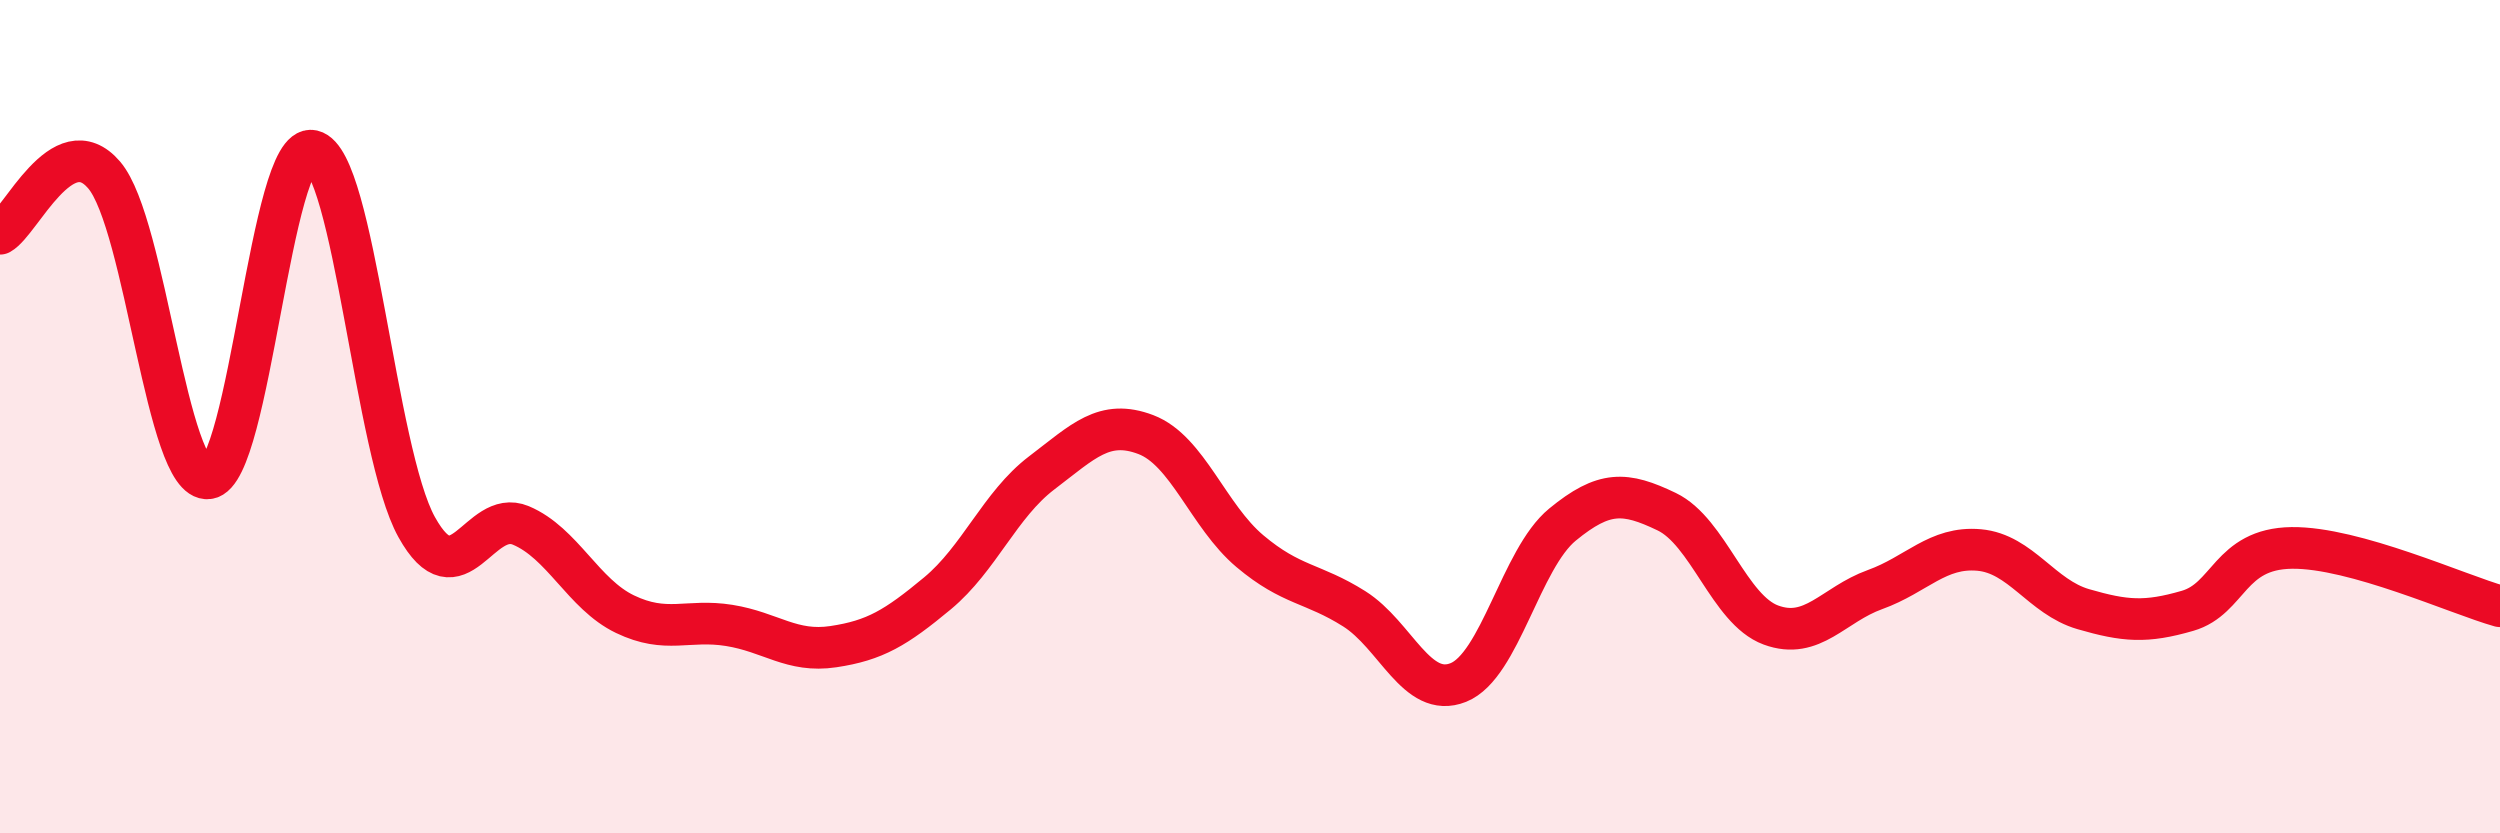
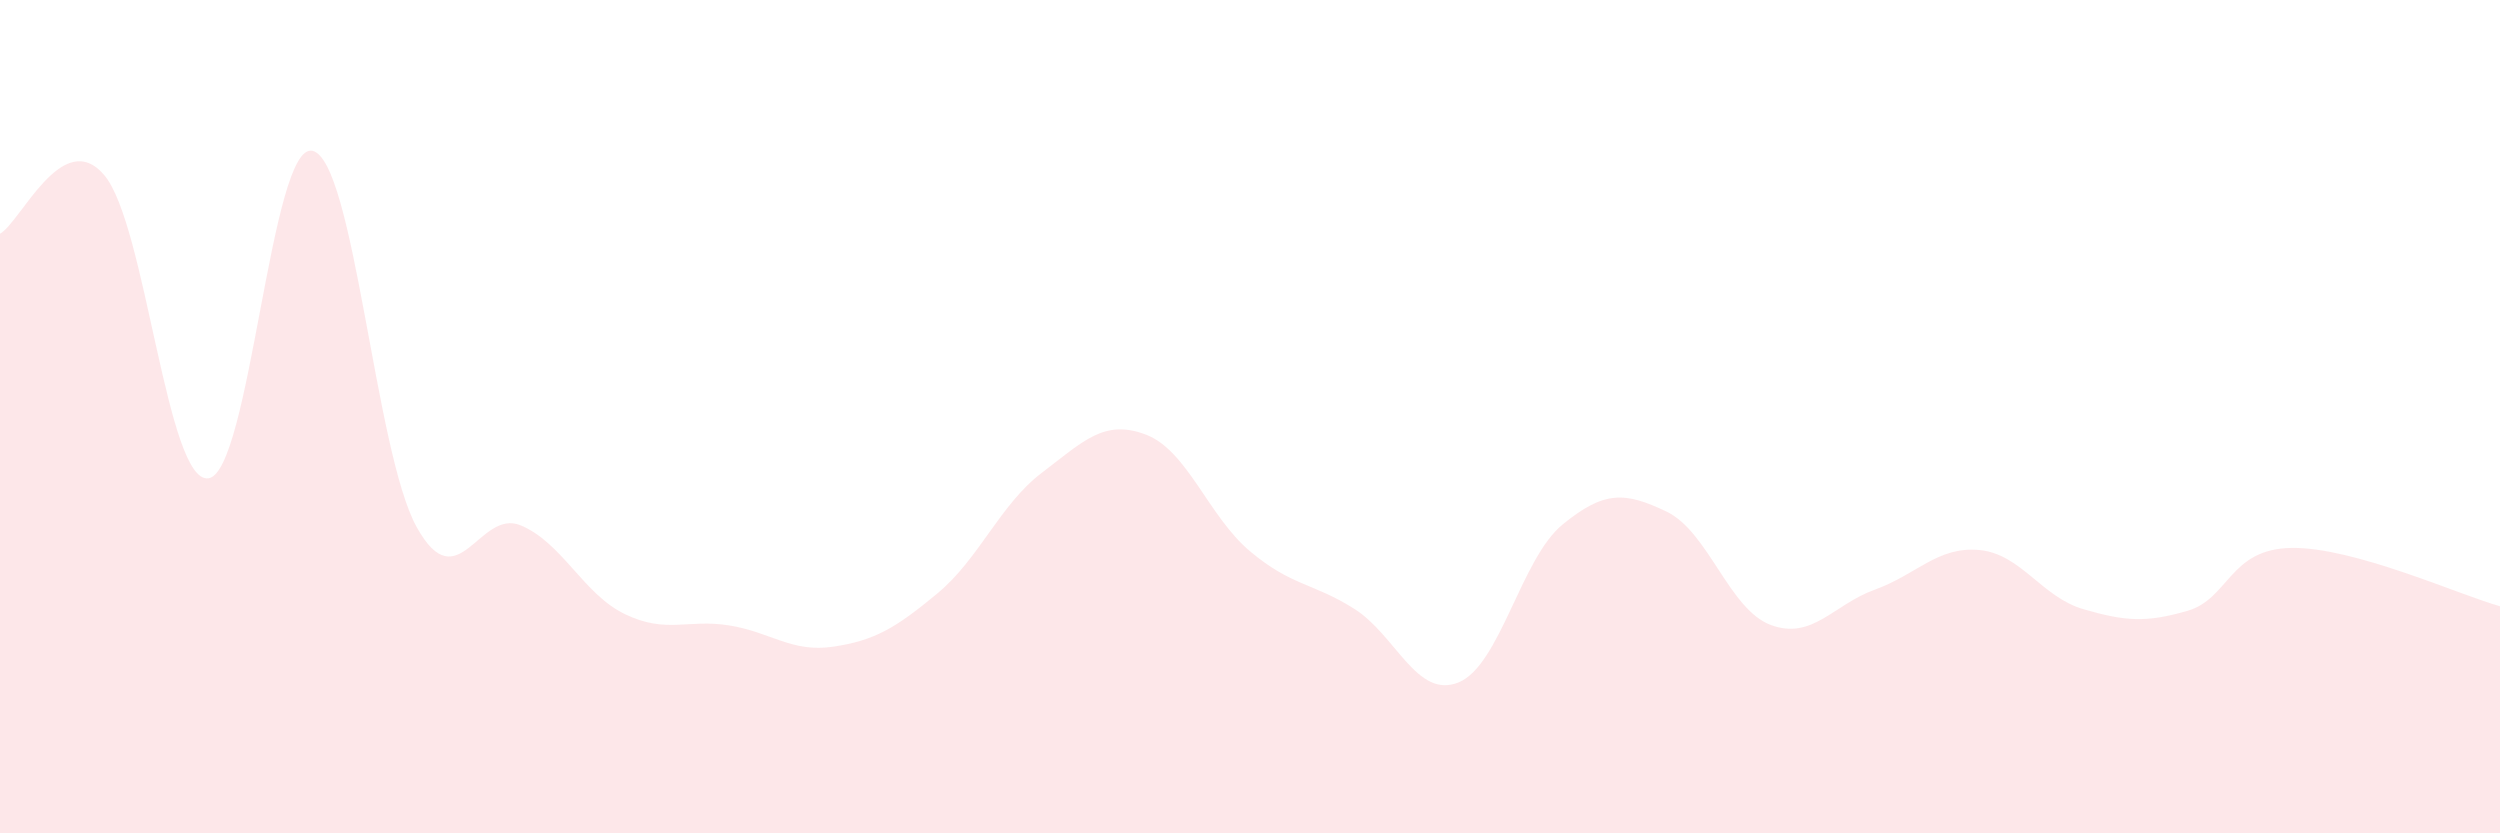
<svg xmlns="http://www.w3.org/2000/svg" width="60" height="20" viewBox="0 0 60 20">
  <path d="M 0,5.61 C 0.5,5.33 1.5,3.03 2.5,4.2 C 3.5,5.37 4,11.6 5,11.48 C 6,11.36 6.5,3.39 7.5,3.62 C 8.5,3.85 9,10.85 10,12.65 C 11,14.45 11.5,12.19 12.5,12.61 C 13.5,13.03 14,14.26 15,14.74 C 16,15.22 16.5,14.85 17.5,15.01 C 18.5,15.17 19,15.67 20,15.52 C 21,15.37 21.5,15.07 22.5,14.24 C 23.5,13.41 24,12.11 25,11.35 C 26,10.59 26.5,10.05 27.5,10.43 C 28.5,10.81 29,12.39 30,13.23 C 31,14.07 31.5,13.98 32.5,14.61 C 33.5,15.24 34,16.78 35,16.38 C 36,15.98 36.5,13.41 37.5,12.59 C 38.5,11.77 39,11.8 40,12.28 C 41,12.76 41.5,14.63 42.5,15 C 43.5,15.37 44,14.51 45,14.15 C 46,13.79 46.5,13.11 47.5,13.2 C 48.5,13.29 49,14.33 50,14.62 C 51,14.91 51.5,14.95 52.5,14.66 C 53.5,14.37 53.5,13.17 55,13.15 C 56.5,13.13 59,14.27 60,14.55L60 20L0 20Z" fill="#EB0A25" opacity="0.1" stroke-linecap="round" stroke-linejoin="round" />
-   <path d="M 0,5.61 C 0.5,5.33 1.5,3.03 2.5,4.2 C 3.5,5.37 4,11.6 5,11.48 C 6,11.36 6.5,3.39 7.5,3.62 C 8.5,3.85 9,10.85 10,12.65 C 11,14.45 11.5,12.19 12.5,12.61 C 13.5,13.03 14,14.26 15,14.74 C 16,15.22 16.5,14.85 17.5,15.01 C 18.5,15.17 19,15.67 20,15.52 C 21,15.37 21.5,15.07 22.5,14.24 C 23.5,13.41 24,12.11 25,11.35 C 26,10.59 26.5,10.05 27.5,10.43 C 28.5,10.81 29,12.39 30,13.23 C 31,14.07 31.5,13.98 32.5,14.61 C 33.5,15.24 34,16.78 35,16.38 C 36,15.98 36.5,13.41 37.5,12.59 C 38.5,11.77 39,11.8 40,12.28 C 41,12.76 41.5,14.63 42.5,15 C 43.5,15.37 44,14.51 45,14.15 C 46,13.79 46.5,13.11 47.5,13.2 C 48.5,13.29 49,14.33 50,14.62 C 51,14.91 51.5,14.95 52.5,14.66 C 53.5,14.37 53.5,13.17 55,13.15 C 56.5,13.13 59,14.27 60,14.55" stroke="#EB0A25" stroke-width="1" fill="none" stroke-linecap="round" stroke-linejoin="round" />
</svg>